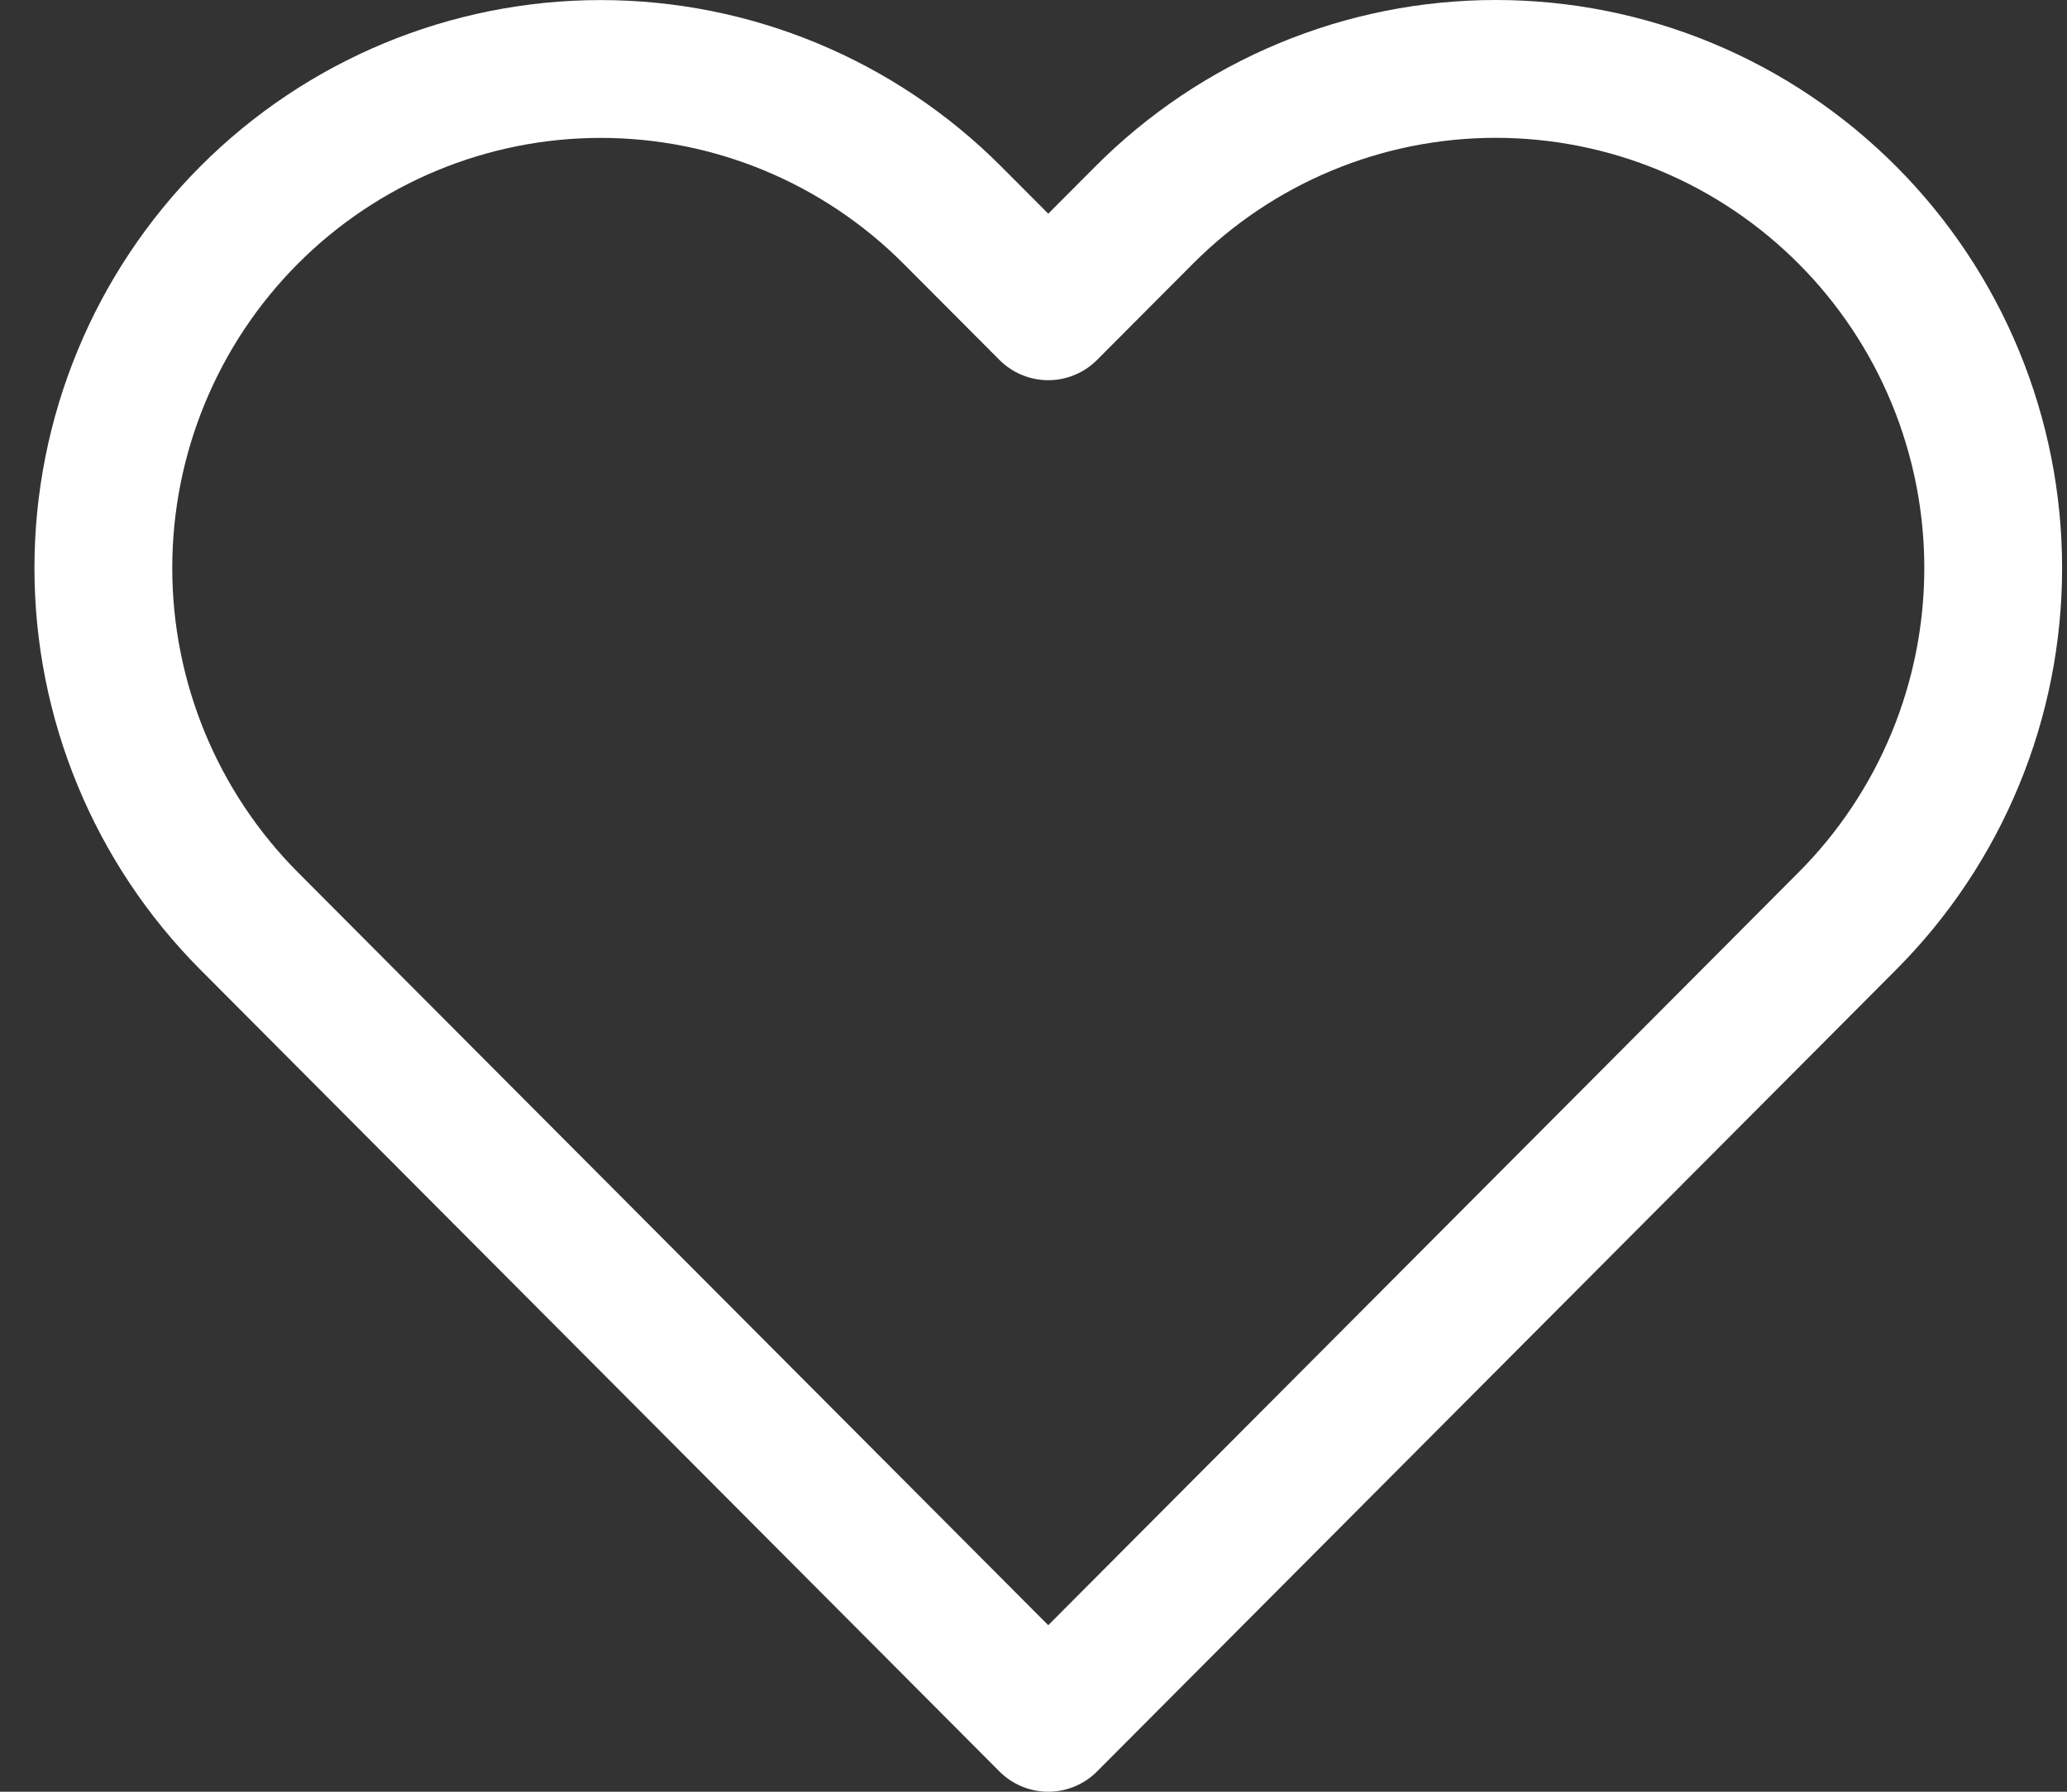
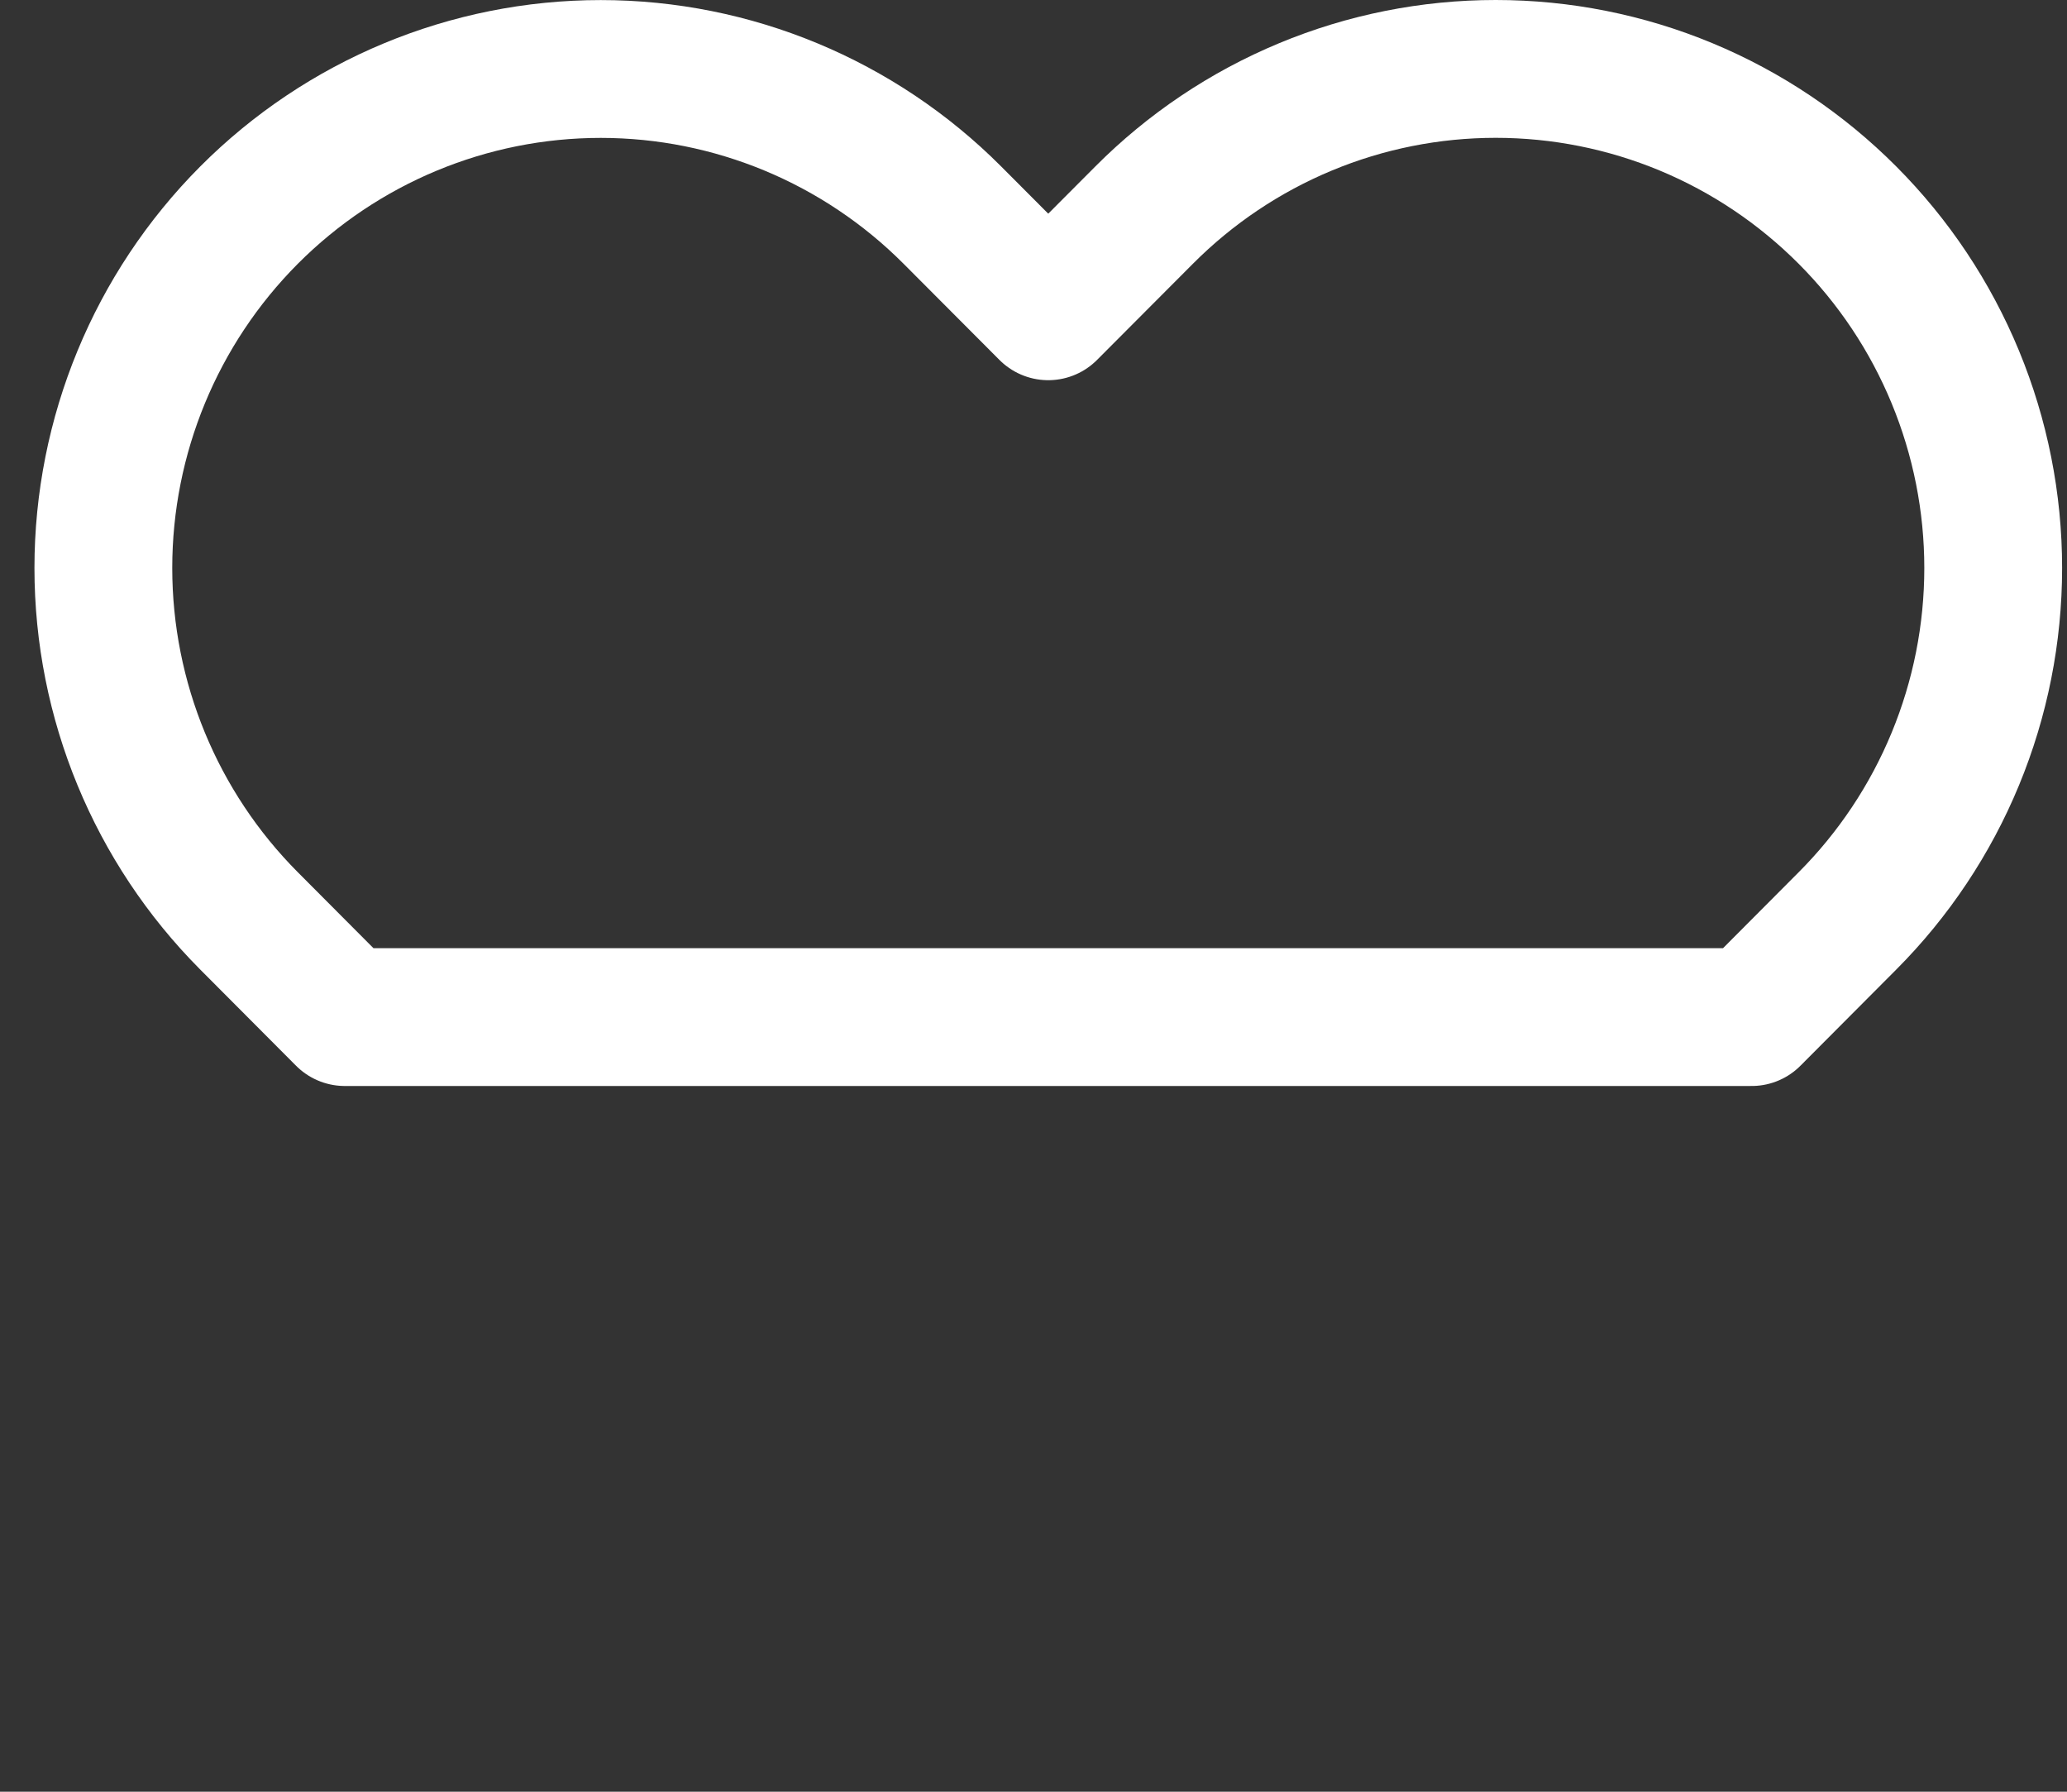
<svg xmlns="http://www.w3.org/2000/svg" width="30" height="26" viewBox="0 0 30 26" fill="none">
  <rect x="0" y="0" width="30" height="26" fill="#333333" stroke="none" />
-   <path d="M26.814 3.122C26.143 2.449 25.348 1.915 24.472 1.551C23.596 1.187 22.657 1 21.709 1C20.761 1 19.822 1.187 18.947 1.551C18.071 1.915 17.275 2.449 16.605 3.122L15.214 4.517L13.823 3.122C12.469 1.764 10.633 1.001 8.719 1.001C6.804 1.001 4.968 1.764 3.614 3.122C2.261 4.48 1.5 6.322 1.5 8.242C1.5 10.163 2.261 12.005 3.614 13.363L5.005 14.759L15.214 25L25.423 14.759L26.814 13.363C27.484 12.691 28.016 11.893 28.379 11.014C28.742 10.135 28.929 9.194 28.929 8.242C28.929 7.291 28.742 6.35 28.379 5.471C28.016 4.592 27.484 3.794 26.814 3.122Z" stroke="white" stroke-width="2" stroke-linecap="round" stroke-linejoin="round" />
+   <path d="M26.814 3.122C26.143 2.449 25.348 1.915 24.472 1.551C23.596 1.187 22.657 1 21.709 1C20.761 1 19.822 1.187 18.947 1.551C18.071 1.915 17.275 2.449 16.605 3.122L15.214 4.517L13.823 3.122C12.469 1.764 10.633 1.001 8.719 1.001C6.804 1.001 4.968 1.764 3.614 3.122C2.261 4.48 1.5 6.322 1.5 8.242C1.5 10.163 2.261 12.005 3.614 13.363L5.005 14.759L25.423 14.759L26.814 13.363C27.484 12.691 28.016 11.893 28.379 11.014C28.742 10.135 28.929 9.194 28.929 8.242C28.929 7.291 28.742 6.35 28.379 5.471C28.016 4.592 27.484 3.794 26.814 3.122Z" stroke="white" stroke-width="2" stroke-linecap="round" stroke-linejoin="round" />
</svg>